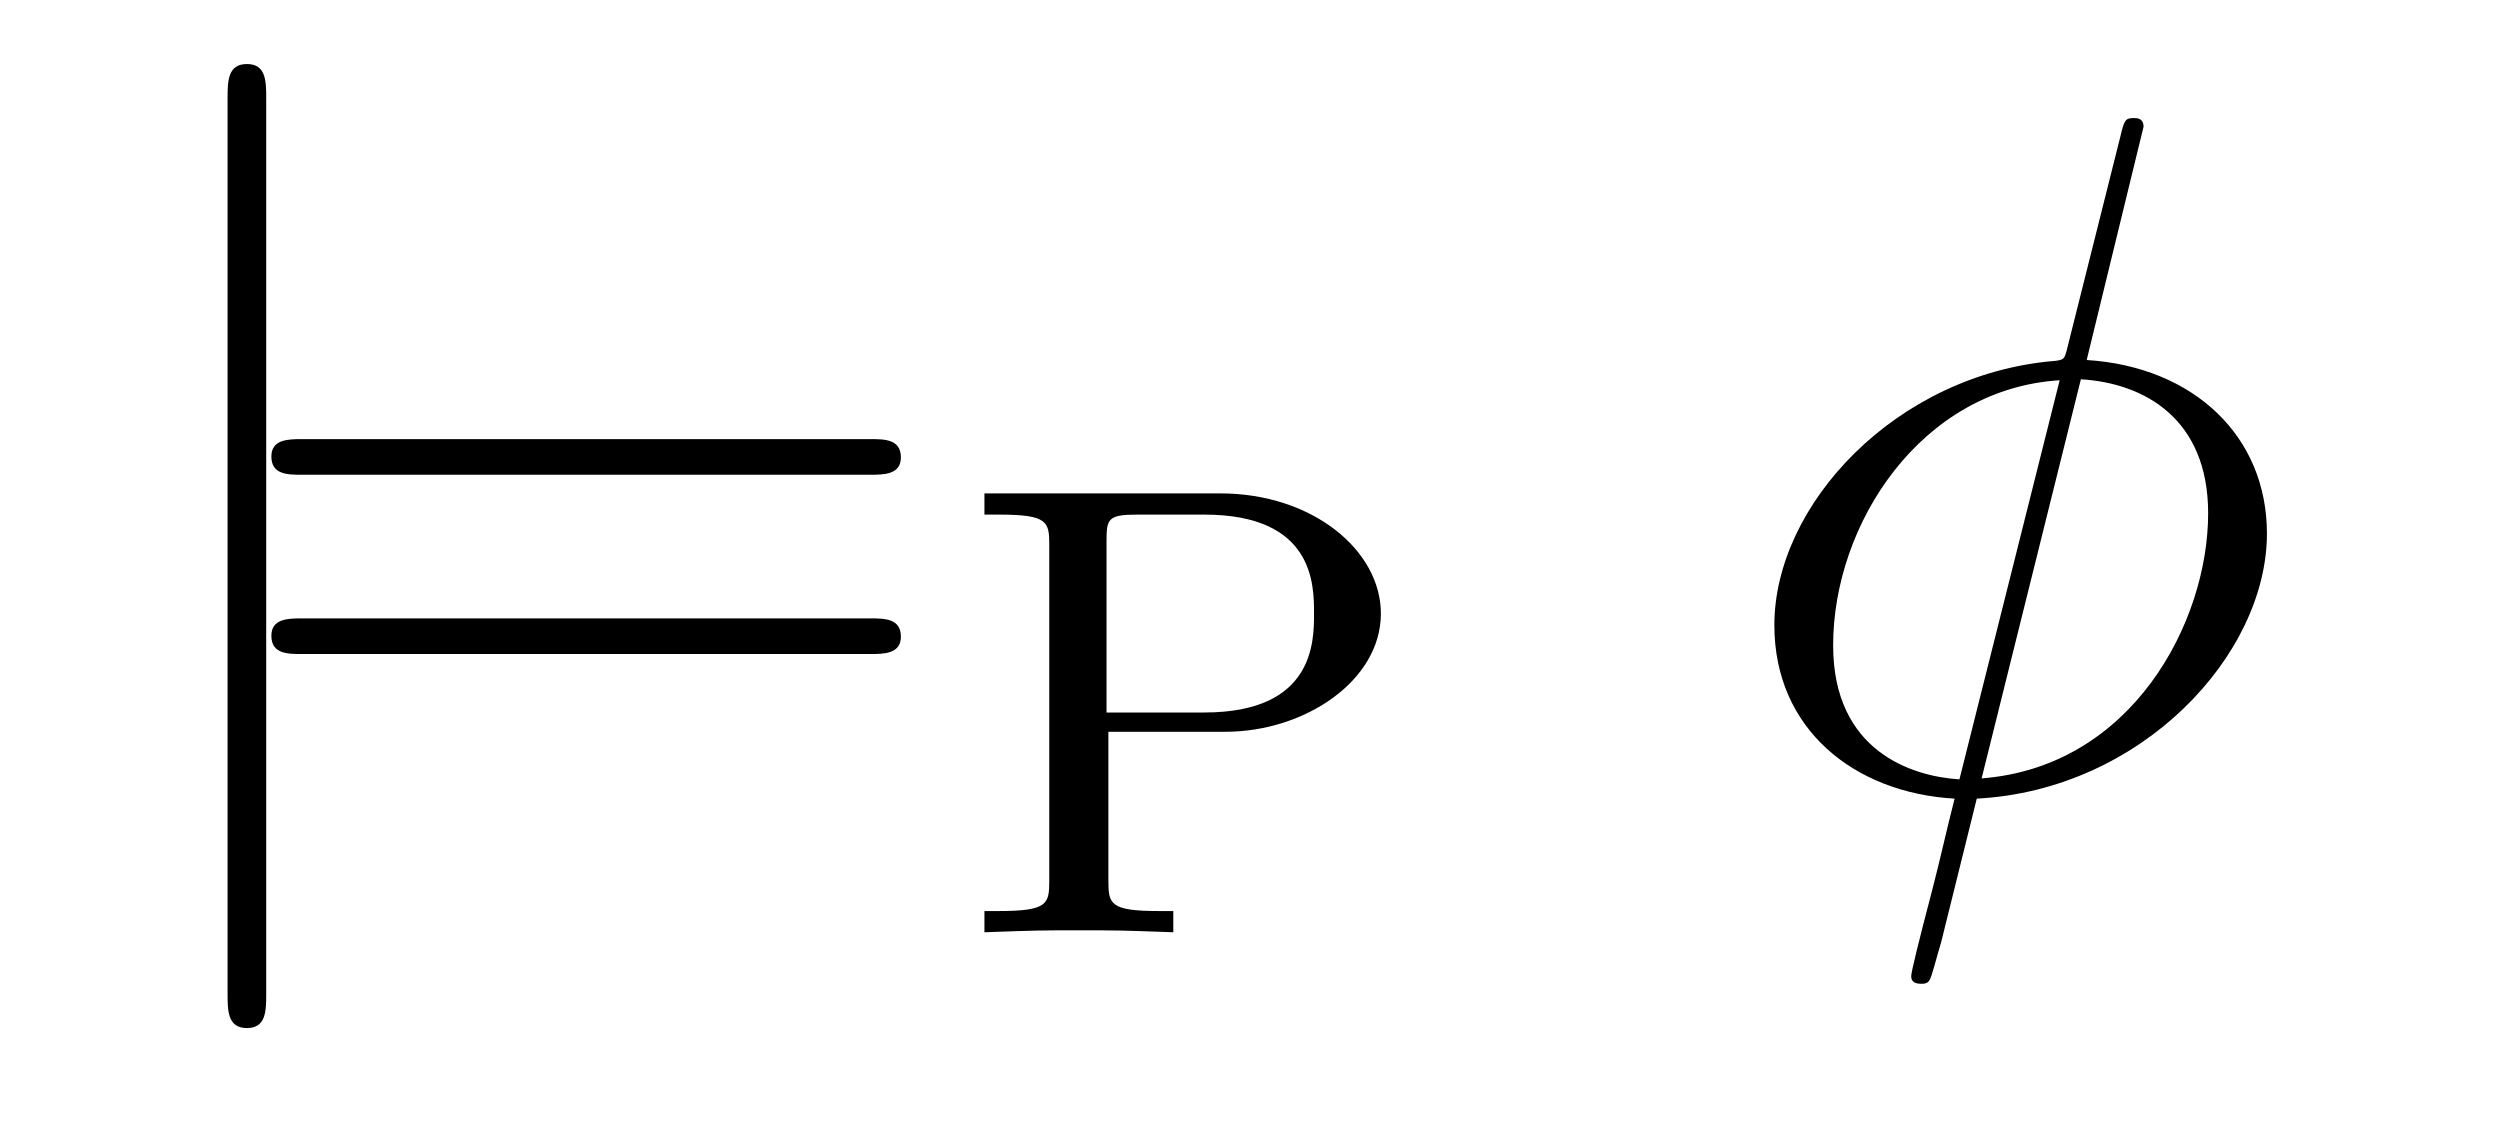
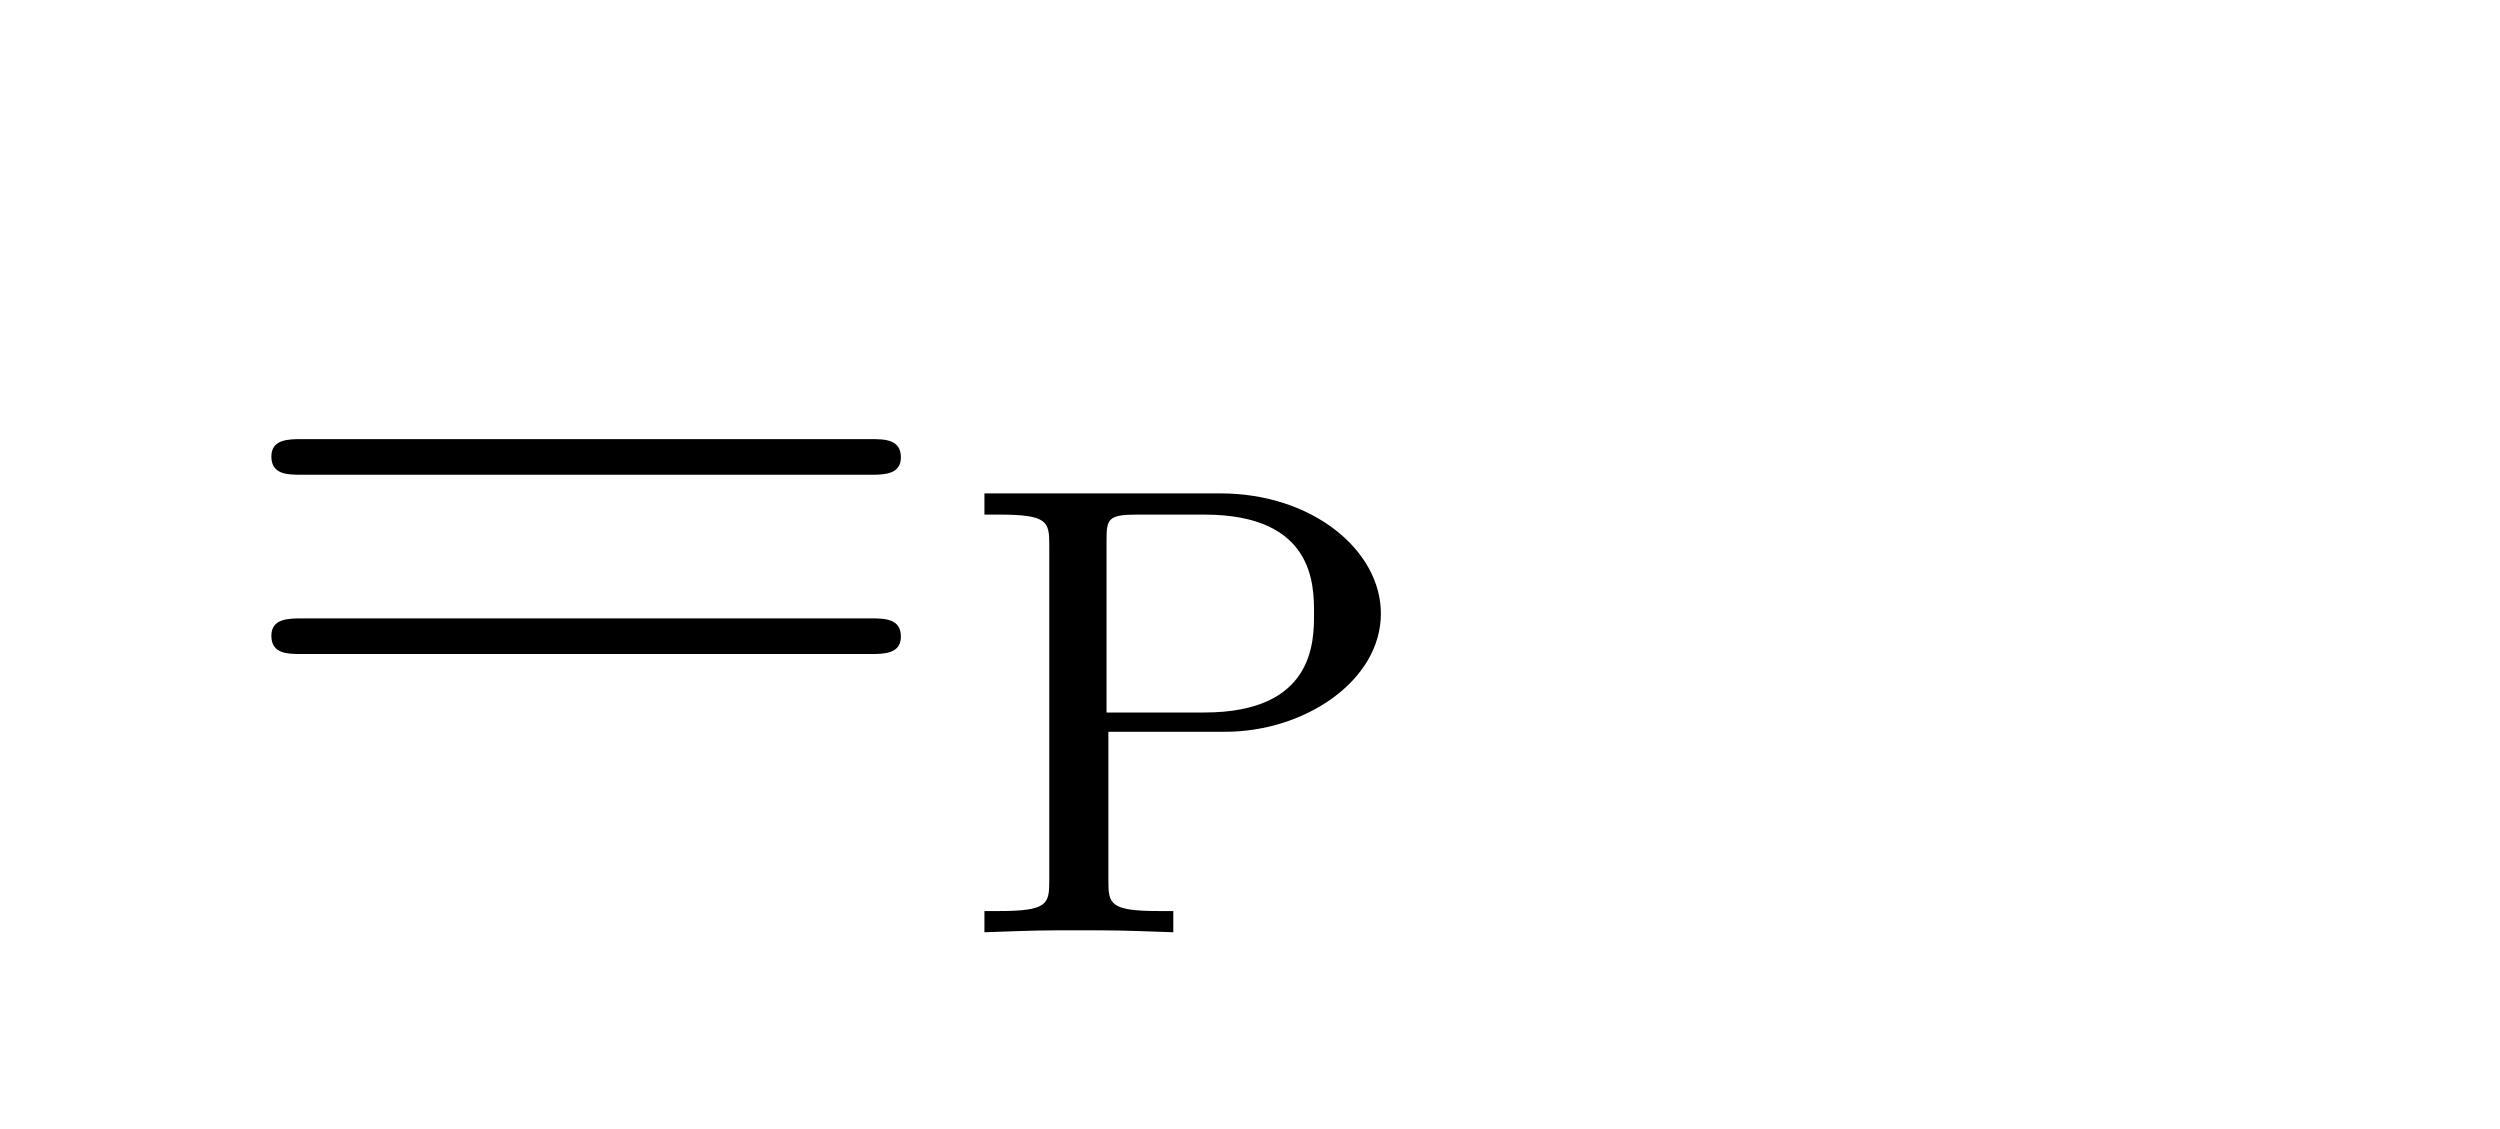
<svg xmlns="http://www.w3.org/2000/svg" version="1.1" width="31pt" height="14pt" viewBox="0 -14 31 14">
  <g id="page1">
    <g transform="matrix(1 0 0 -1 -127 650)">
-       <path d="M130.301 662.775C130.301 662.99 130.301 663.206 130.062 663.206C129.822 663.206 129.822 662.99 129.822 662.775V651.682C129.822 651.467 129.822 651.252 130.062 651.252C130.301 651.252 130.301 651.467 130.301 651.682V662.775Z" />
      <path d="M137.788 658.113C137.956 658.113 138.171 658.113 138.171 658.328C138.171 658.555 137.968 658.555 137.788 658.555H130.748C130.58 658.555 130.365 658.555 130.365 658.34C130.365 658.113 130.568 658.113 130.748 658.113H137.788ZM137.788 655.89C137.956 655.89 138.171 655.89 138.171 656.105C138.171 656.332 137.968 656.332 137.788 656.332H130.748C130.58 656.332 130.365 656.332 130.365 656.117C130.365 655.89 130.568 655.89 130.748 655.89H137.788Z" />
      <path d="M140.744 654.926H142.195C143.175 654.926 144.123 655.556 144.123 656.392C144.123 657.173 143.278 657.882 142.131 657.882H139.207V657.619H139.382C139.995 657.619 140.011 657.532 140.011 657.237V653.085C140.011 652.791 139.995 652.703 139.382 652.703H139.207V652.44C139.884 652.464 139.9 652.464 140.378 652.464S140.872 652.464 141.549 652.44V652.703H141.374C140.76 652.703 140.744 652.791 140.744 653.085V654.926ZM140.721 655.165V657.293C140.721 657.564 140.737 657.619 141.103 657.619H141.932C143.294 657.619 143.294 656.751 143.294 656.392C143.294 656.042 143.294 655.165 141.932 655.165H140.721Z" />
-       <path d="M153.58 662.428C153.58 662.536 153.497 662.536 153.461 662.536C153.353 662.536 153.341 662.512 153.293 662.309L152.648 659.739C152.612 659.583 152.6 659.572 152.588 659.56C152.576 659.536 152.493 659.524 152.468 659.524C150.508 659.356 149.002 657.742 149.002 656.248C149.002 654.957 149.994 654.168 151.237 654.097C151.142 653.726 151.058 653.343 150.962 652.973C150.795 652.339 150.699 651.945 150.699 651.897C150.699 651.873 150.699 651.801 150.819 651.801C150.855 651.801 150.903 651.801 150.927 651.849C150.95 651.873 151.022 652.16 151.07 652.315L151.512 654.097C153.556 654.204 155.11 655.878 155.11 657.384C155.11 658.591 154.202 659.452 152.875 659.536L153.58 662.428ZM152.803 659.297C153.592 659.249 154.381 658.807 154.381 657.635C154.381 656.284 153.437 654.491 151.572 654.348L152.803 659.297ZM151.297 654.336C150.711 654.372 149.731 654.682 149.731 655.997C149.731 657.503 150.819 659.177 152.54 659.285L151.297 654.336Z" />
    </g>
  </g>
</svg>